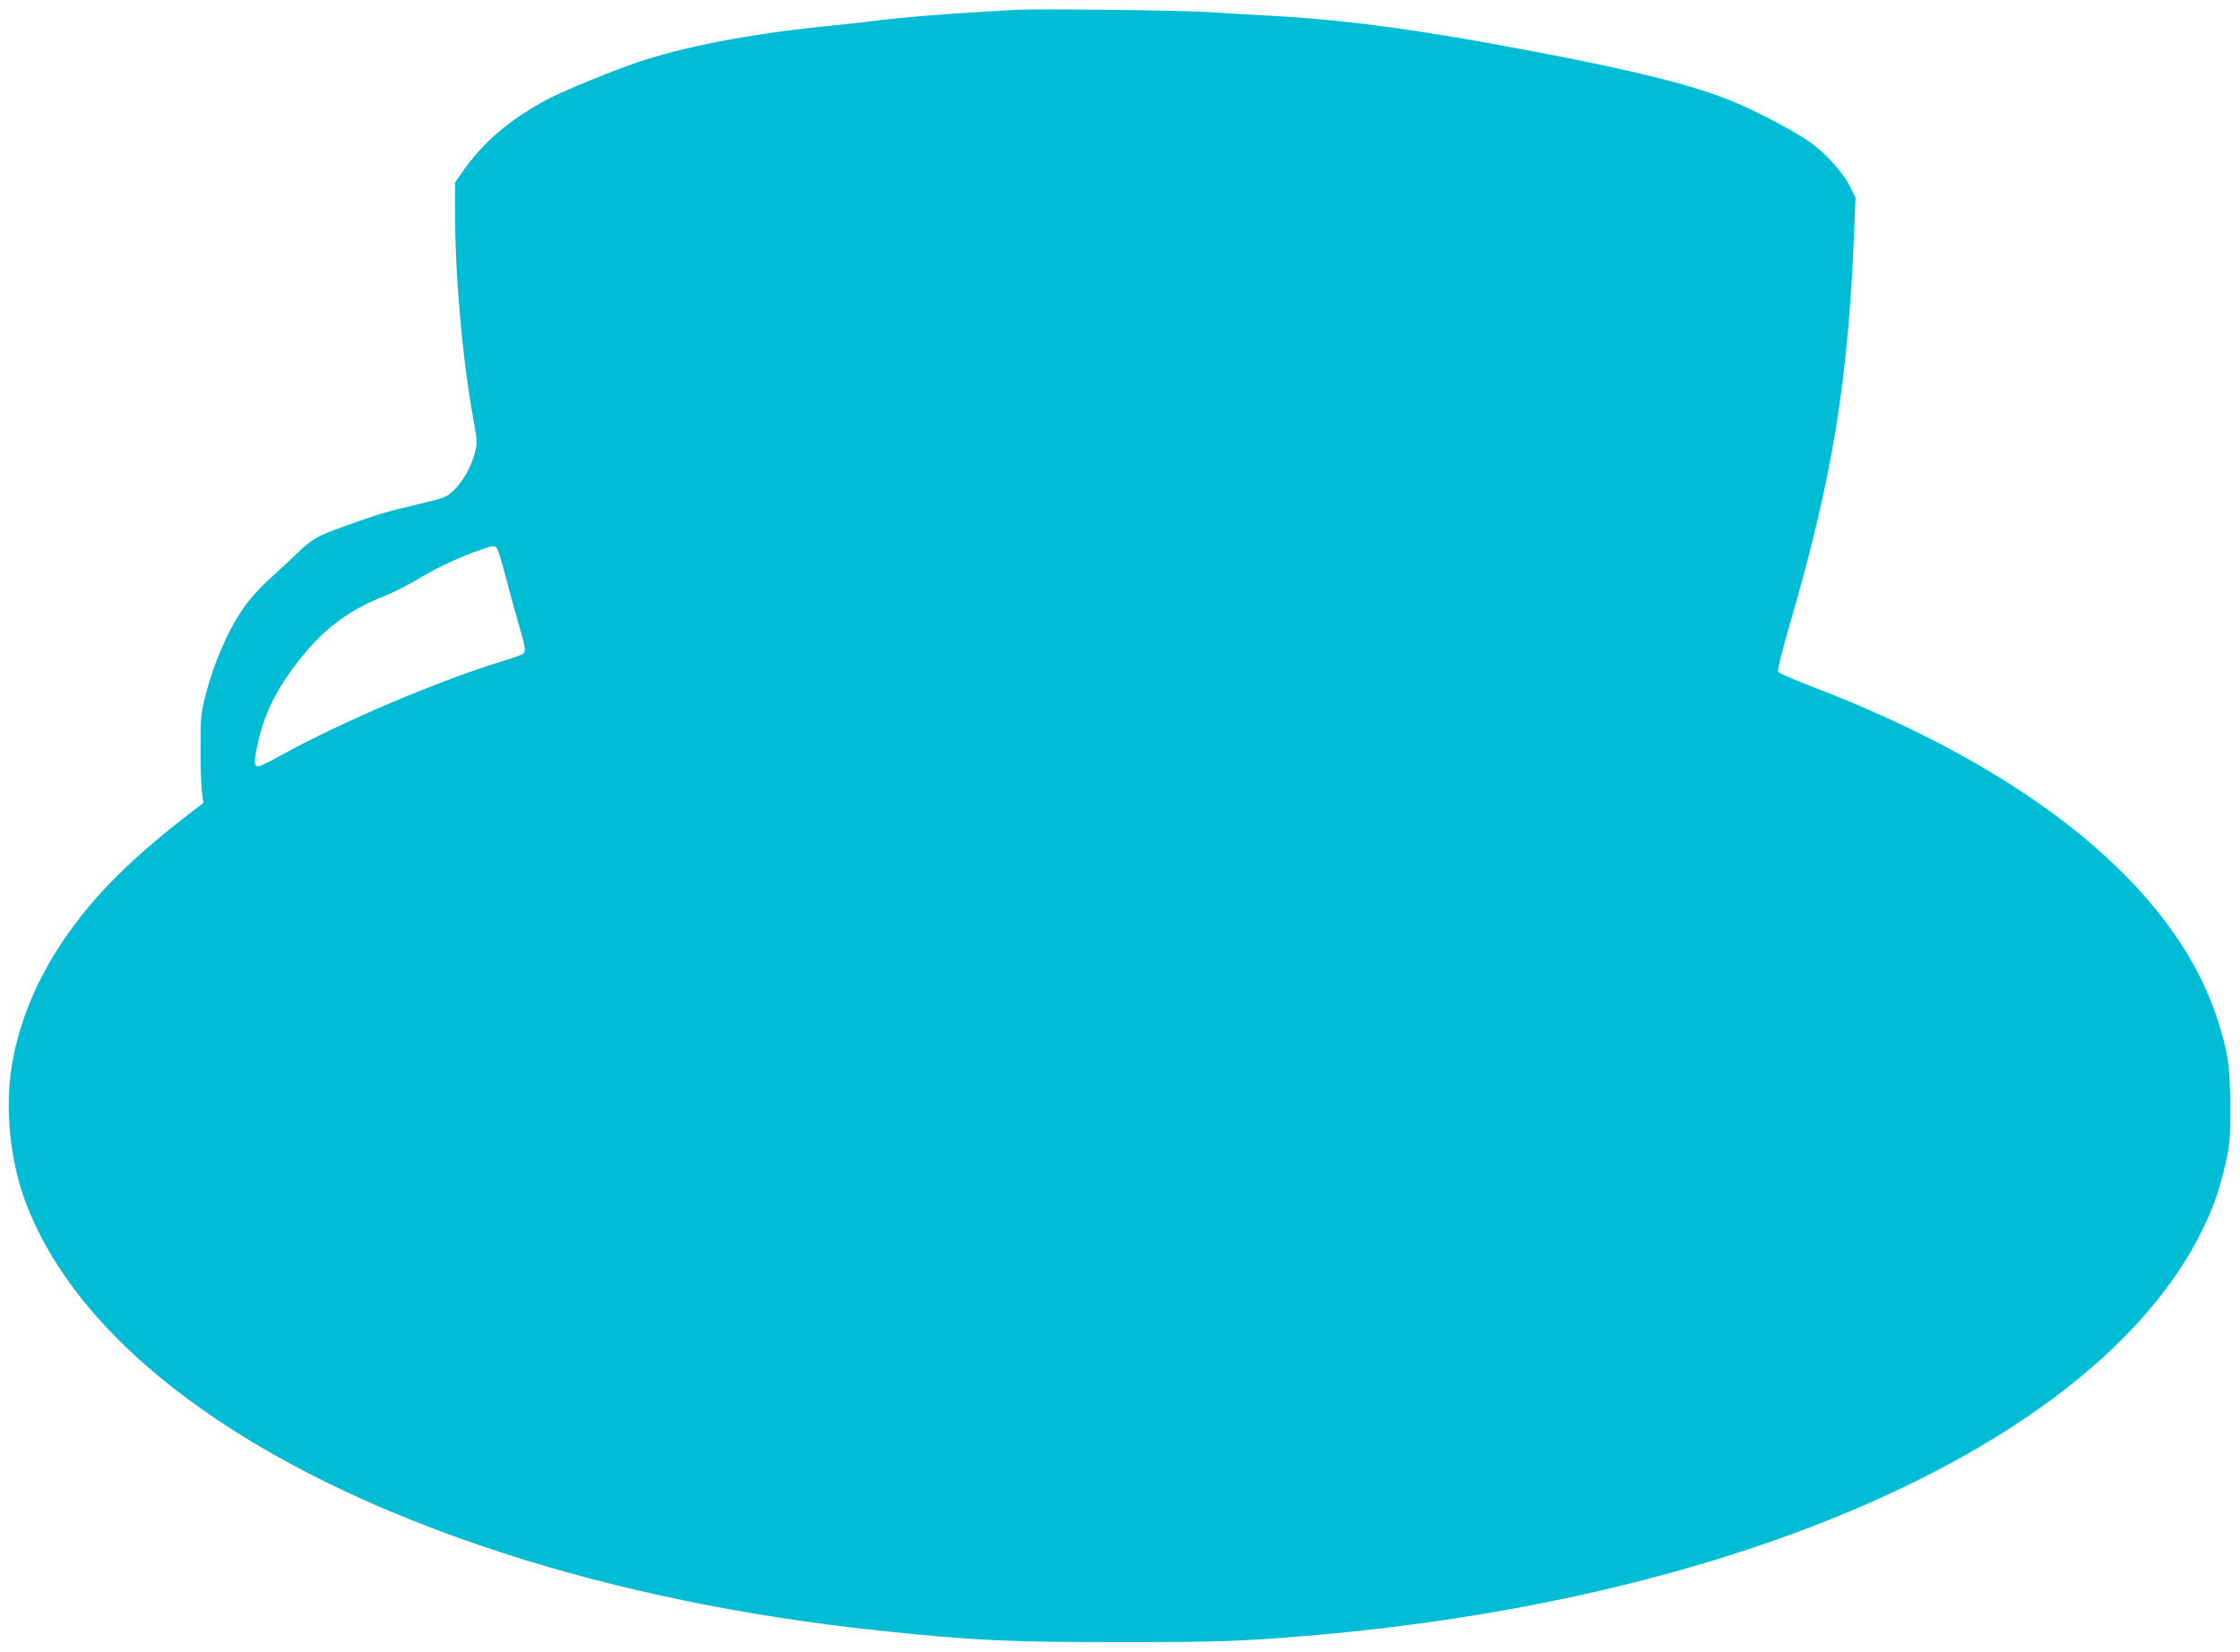
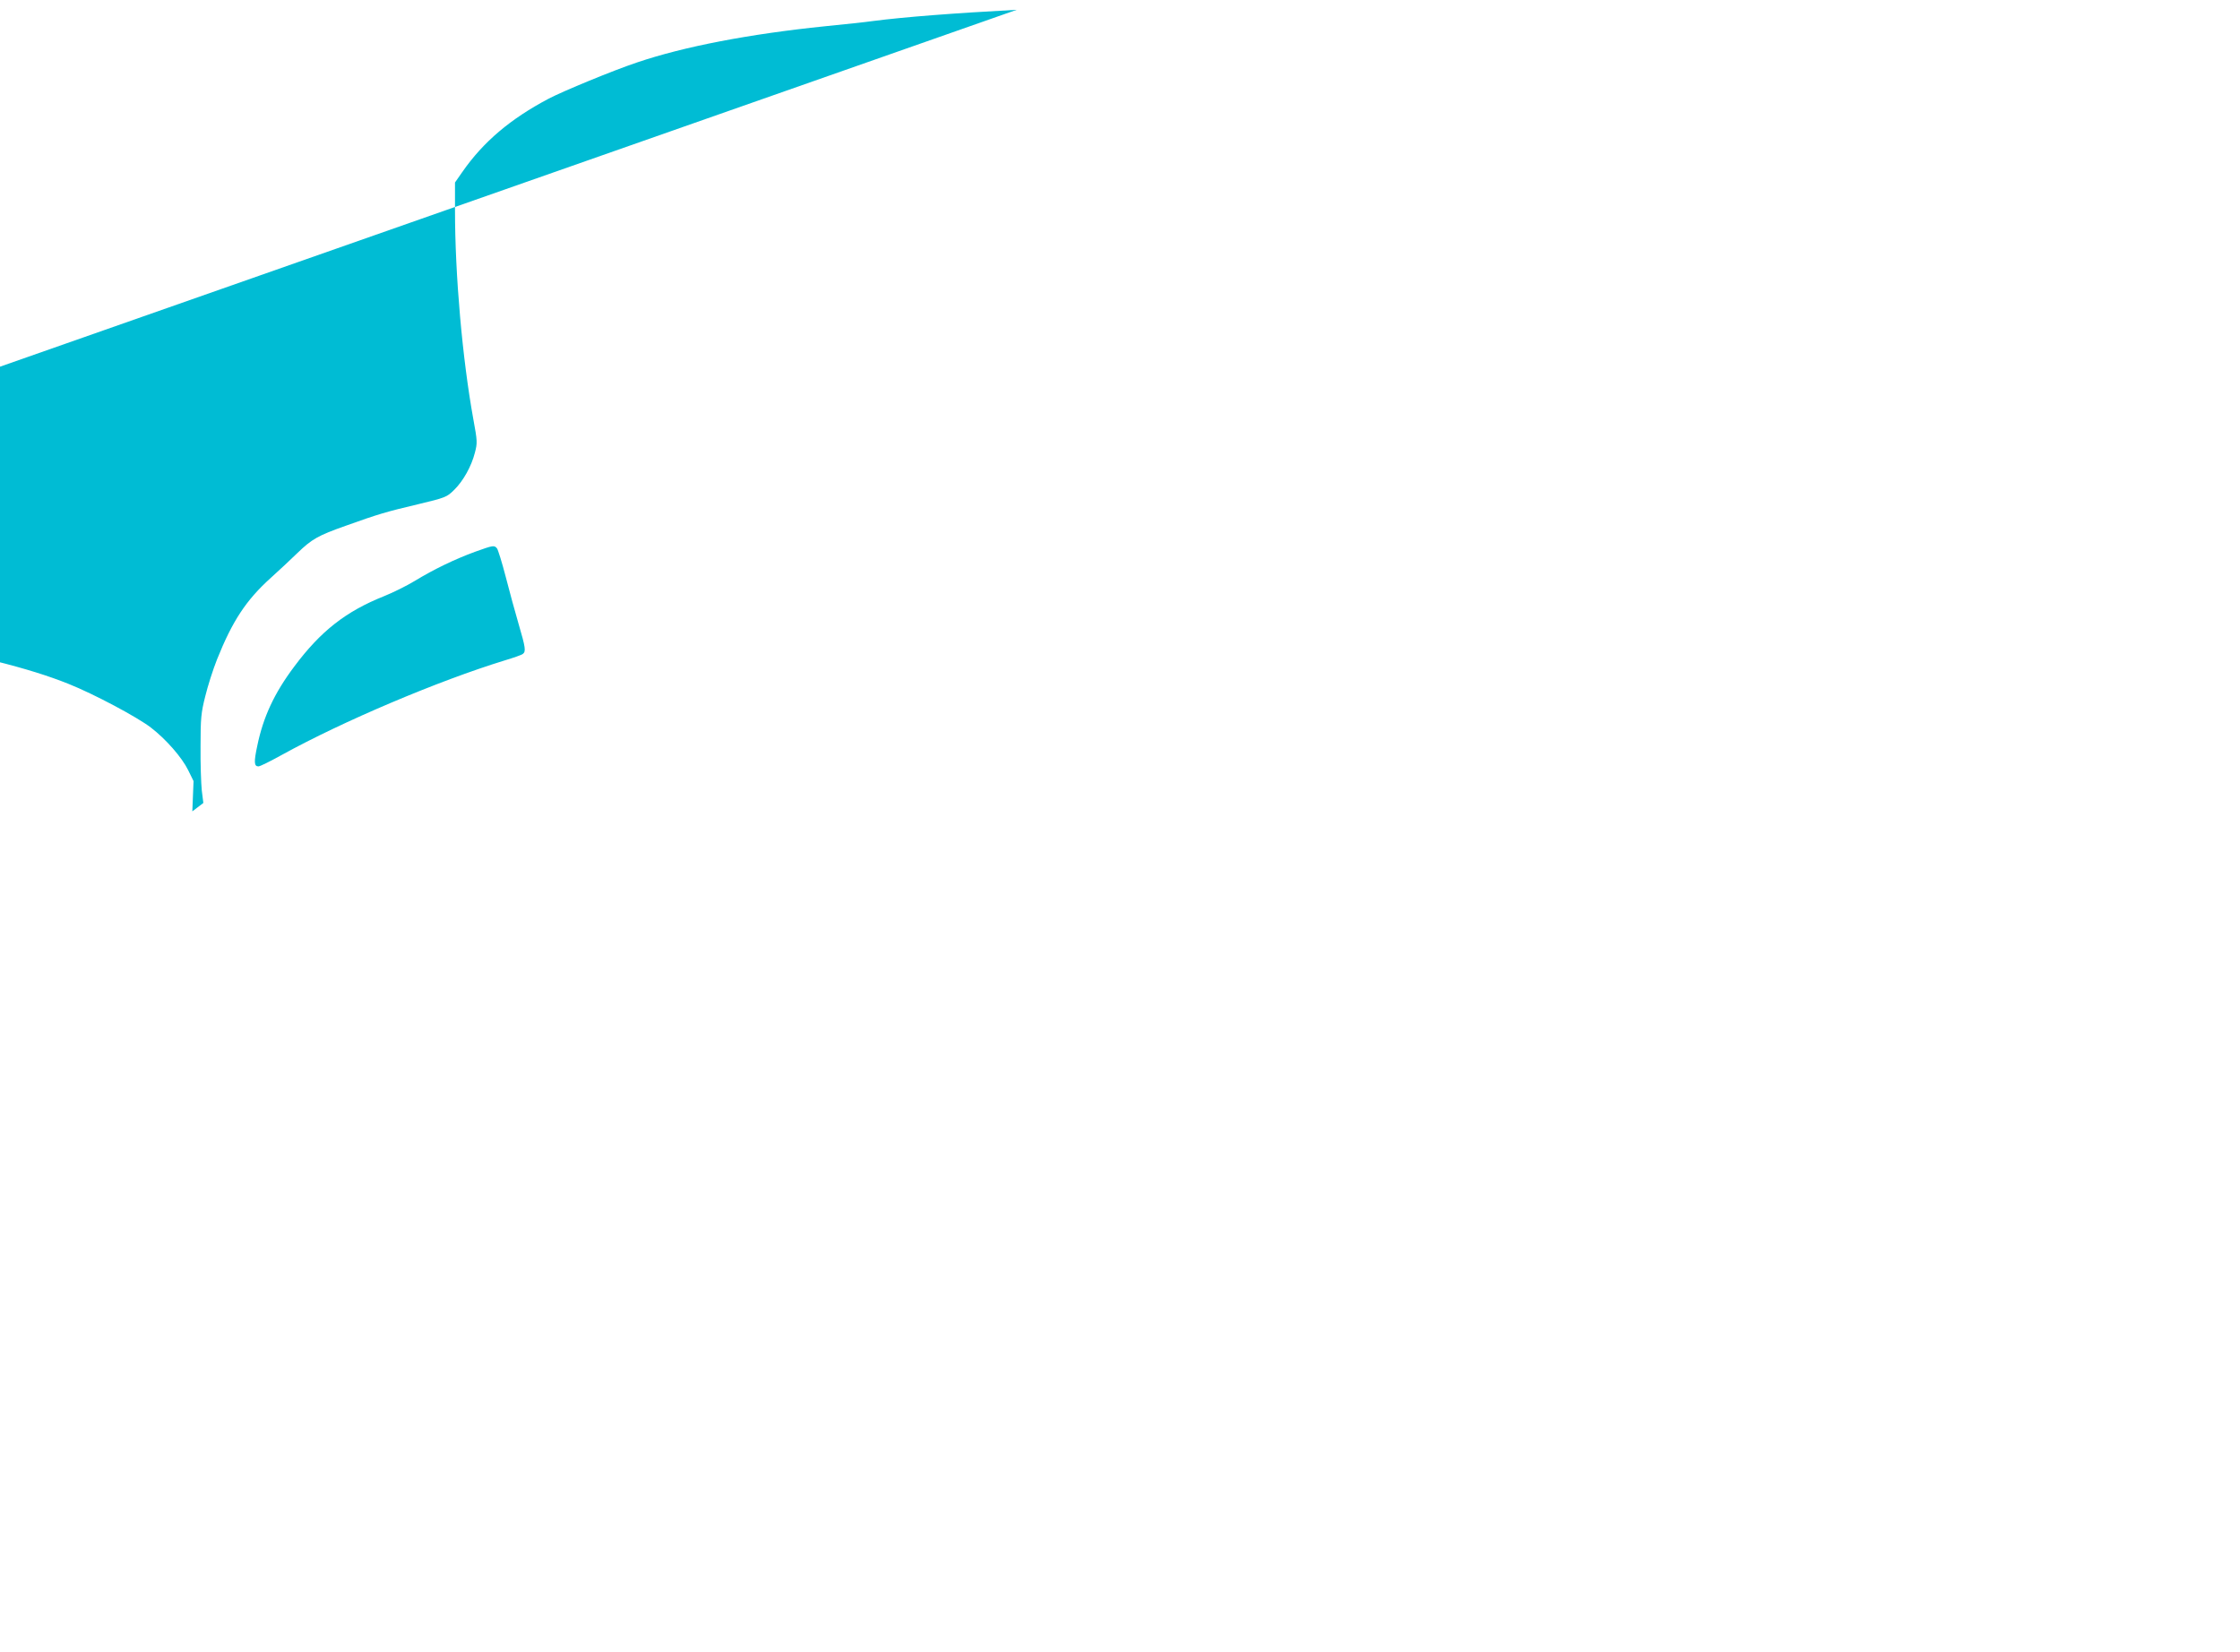
<svg xmlns="http://www.w3.org/2000/svg" version="1.0" width="1280pt" height="944pt" viewBox="0 0 1280 944" preserveAspectRatio="xMidYMid meet">
  <g transform="translate(0,944) scale(0.1,-0.1)" fill="#00bcd4" stroke="none">
-     <path d="M5810 9384 c-356 -19 -643 -41 -820 -64 -41 -6 -165 -19 -275 -30 -431 -44 -807 -116 -1075 -207 -135 -45 -423 -164 -505 -207 -219 -116 -373 -246 -494 -420 l-41 -59 0 -158 c0 -371 42 -849 105 -1196 23 -124 23 -135 9 -189 -20 -79 -67 -163 -119 -214 -42 -41 -48 -44 -207 -82 -182 -43 -226 -56 -413 -123 -158 -56 -192 -75 -276 -156 -36 -35 -104 -99 -151 -141 -142 -128 -220 -247 -308 -467 -23 -58 -53 -152 -67 -210 -24 -94 -27 -127 -27 -286 -1 -99 3 -212 7 -252 l9 -72 -63 -48 c-352 -270 -570 -488 -744 -748 -147 -219 -246 -459 -286 -696 -41 -238 -14 -533 68 -764 297 -828 1280 -1558 2732 -2029 658 -214 1388 -364 2156 -445 526 -56 731 -66 1375 -66 555 0 694 5 1065 36 2656 220 4739 1224 5198 2504 14 39 38 125 53 190 26 112 28 134 28 330 0 231 -12 311 -75 505 -244 750 -1073 1425 -2338 1905 -90 35 -167 69 -171 76 -4 8 23 118 61 249 251 860 340 1404 375 2287 l7 173 -31 63 c-36 73 -127 177 -213 243 -78 60 -326 192 -469 249 -226 91 -535 168 -1115 279 -649 124 -1081 183 -1515 206 -113 6 -272 15 -355 21 -147 10 -966 20 -1095 13z m-2970 -3078 c6 -8 29 -82 50 -163 21 -82 54 -203 74 -271 39 -133 42 -155 24 -169 -7 -6 -53 -22 -103 -37 -381 -117 -926 -348 -1274 -540 -65 -36 -125 -66 -134 -66 -25 0 -27 24 -7 117 34 165 97 301 211 453 152 204 296 316 514 403 50 20 129 59 175 87 112 68 229 124 343 166 106 38 111 39 127 20z" />
+     <path d="M5810 9384 c-356 -19 -643 -41 -820 -64 -41 -6 -165 -19 -275 -30 -431 -44 -807 -116 -1075 -207 -135 -45 -423 -164 -505 -207 -219 -116 -373 -246 -494 -420 l-41 -59 0 -158 c0 -371 42 -849 105 -1196 23 -124 23 -135 9 -189 -20 -79 -67 -163 -119 -214 -42 -41 -48 -44 -207 -82 -182 -43 -226 -56 -413 -123 -158 -56 -192 -75 -276 -156 -36 -35 -104 -99 -151 -141 -142 -128 -220 -247 -308 -467 -23 -58 -53 -152 -67 -210 -24 -94 -27 -127 -27 -286 -1 -99 3 -212 7 -252 l9 -72 -63 -48 l7 173 -31 63 c-36 73 -127 177 -213 243 -78 60 -326 192 -469 249 -226 91 -535 168 -1115 279 -649 124 -1081 183 -1515 206 -113 6 -272 15 -355 21 -147 10 -966 20 -1095 13z m-2970 -3078 c6 -8 29 -82 50 -163 21 -82 54 -203 74 -271 39 -133 42 -155 24 -169 -7 -6 -53 -22 -103 -37 -381 -117 -926 -348 -1274 -540 -65 -36 -125 -66 -134 -66 -25 0 -27 24 -7 117 34 165 97 301 211 453 152 204 296 316 514 403 50 20 129 59 175 87 112 68 229 124 343 166 106 38 111 39 127 20z" />
  </g>
</svg>